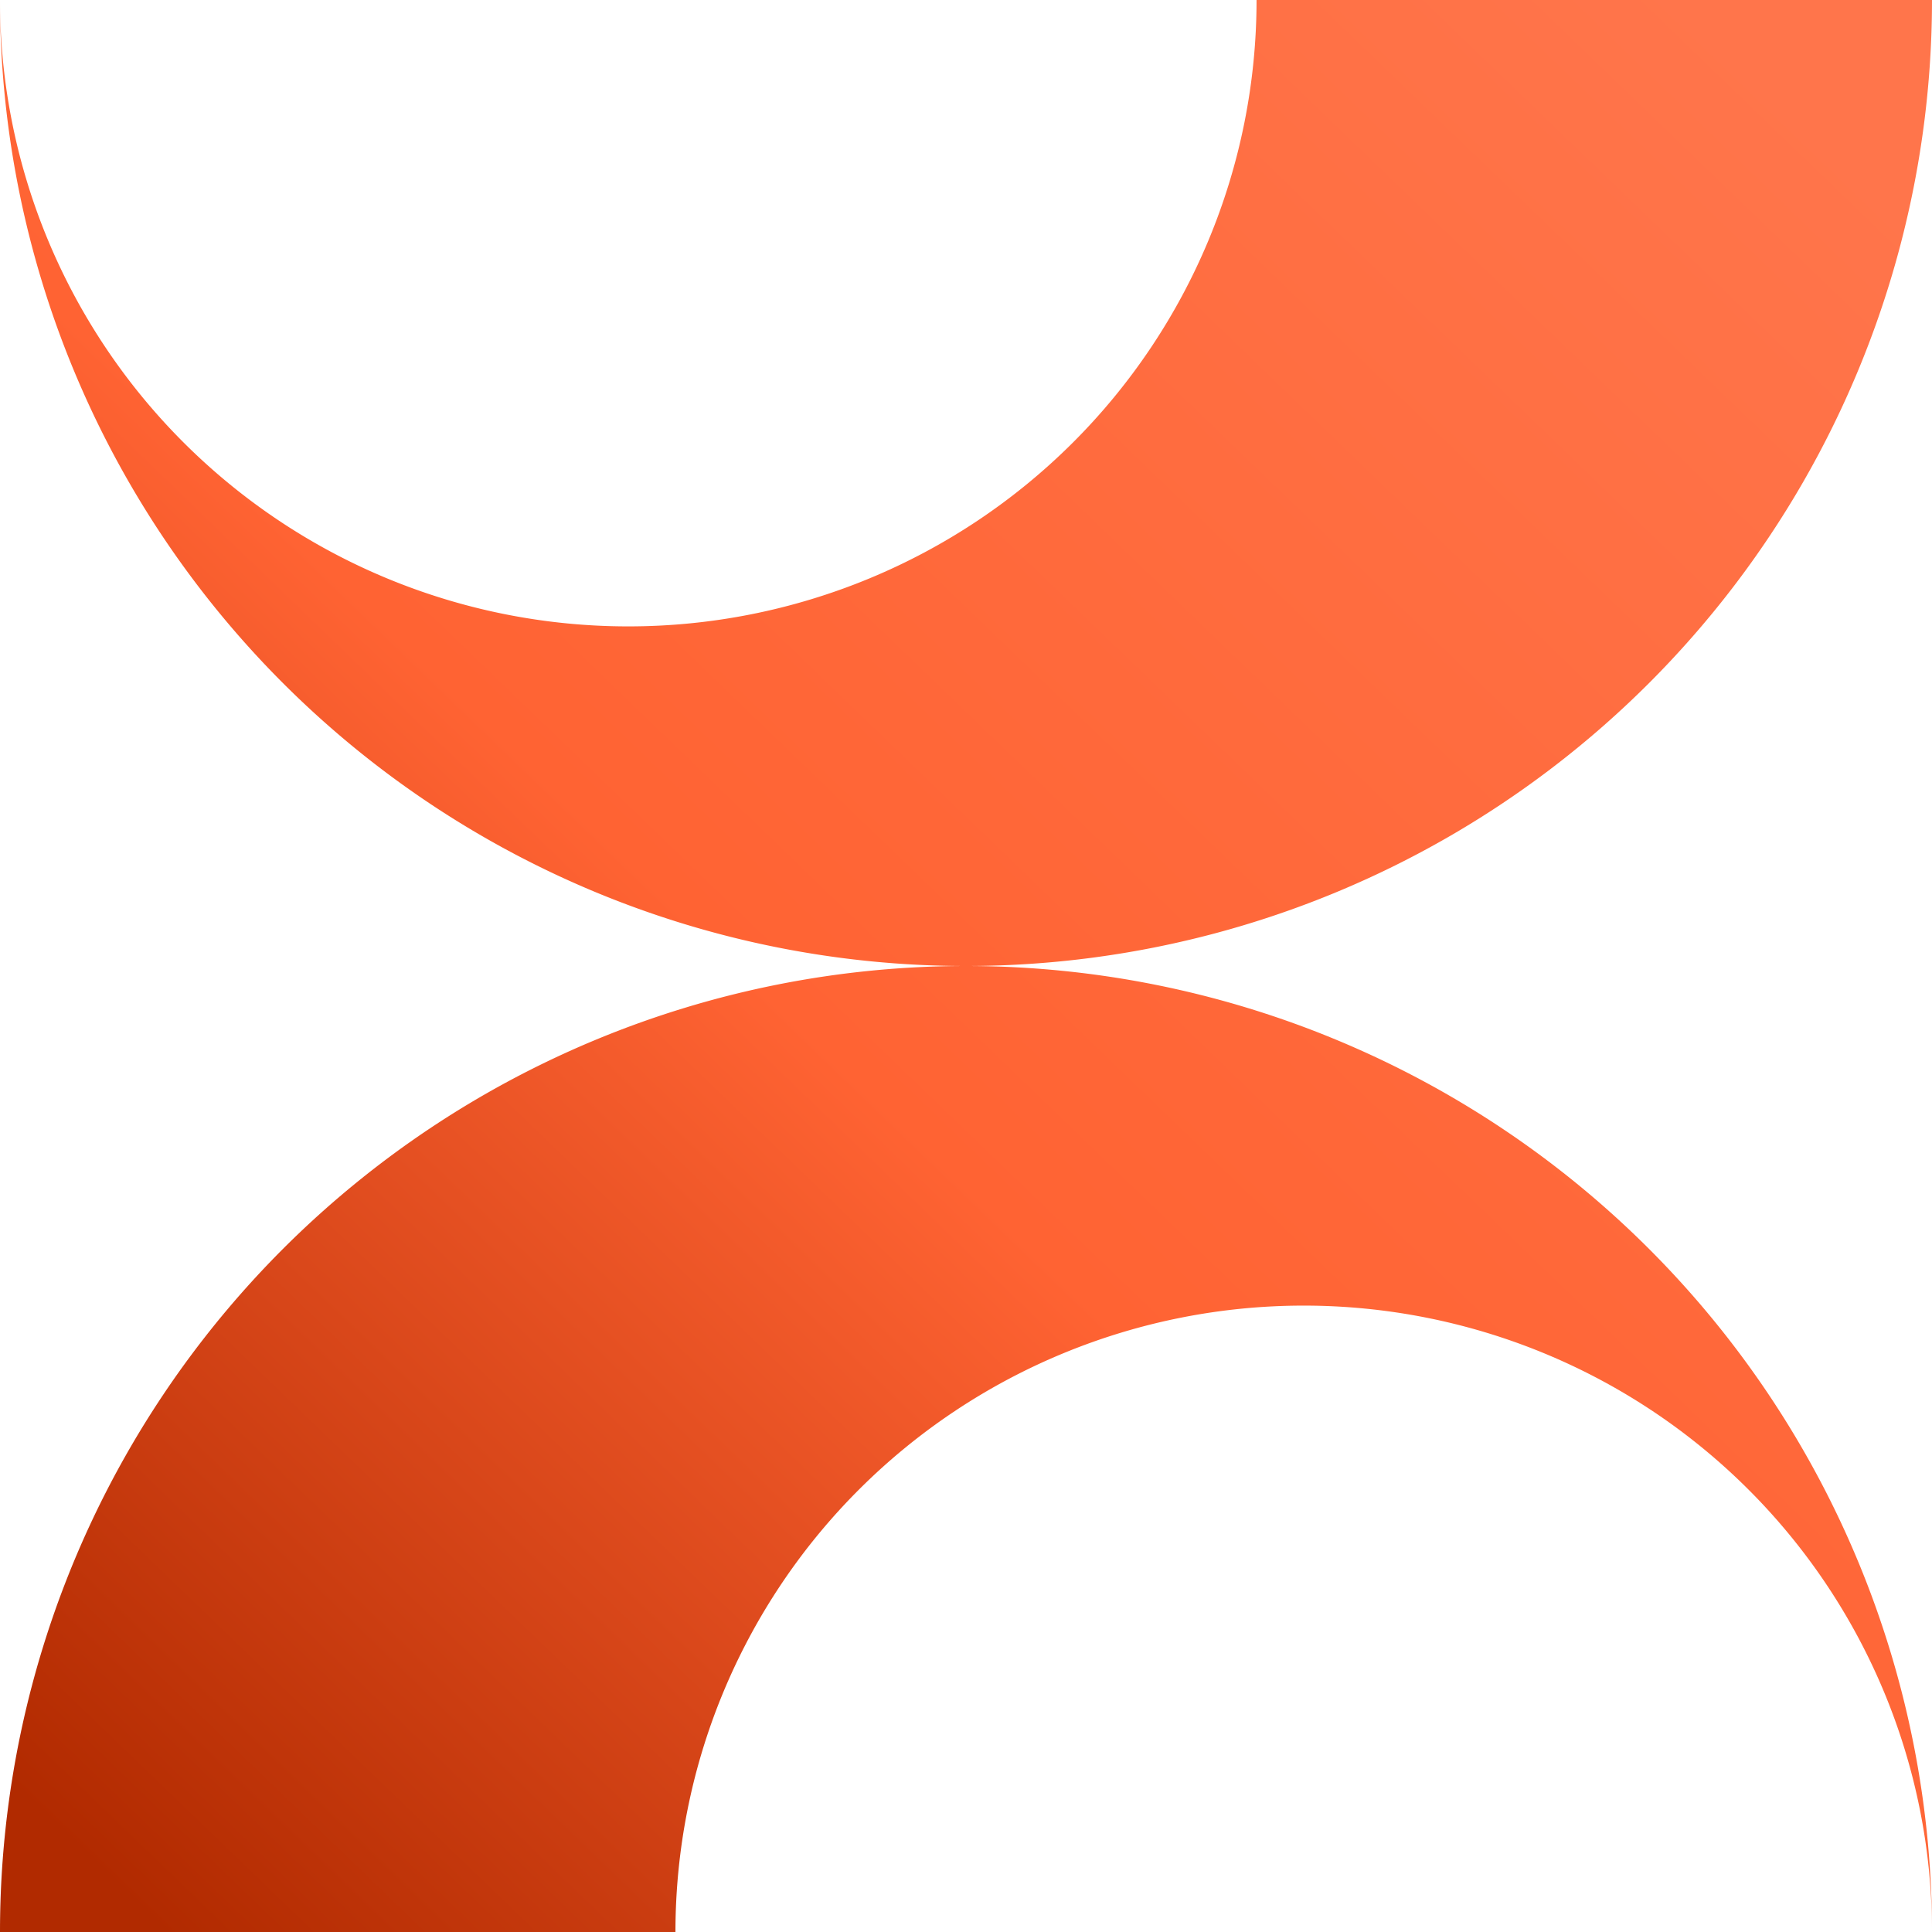
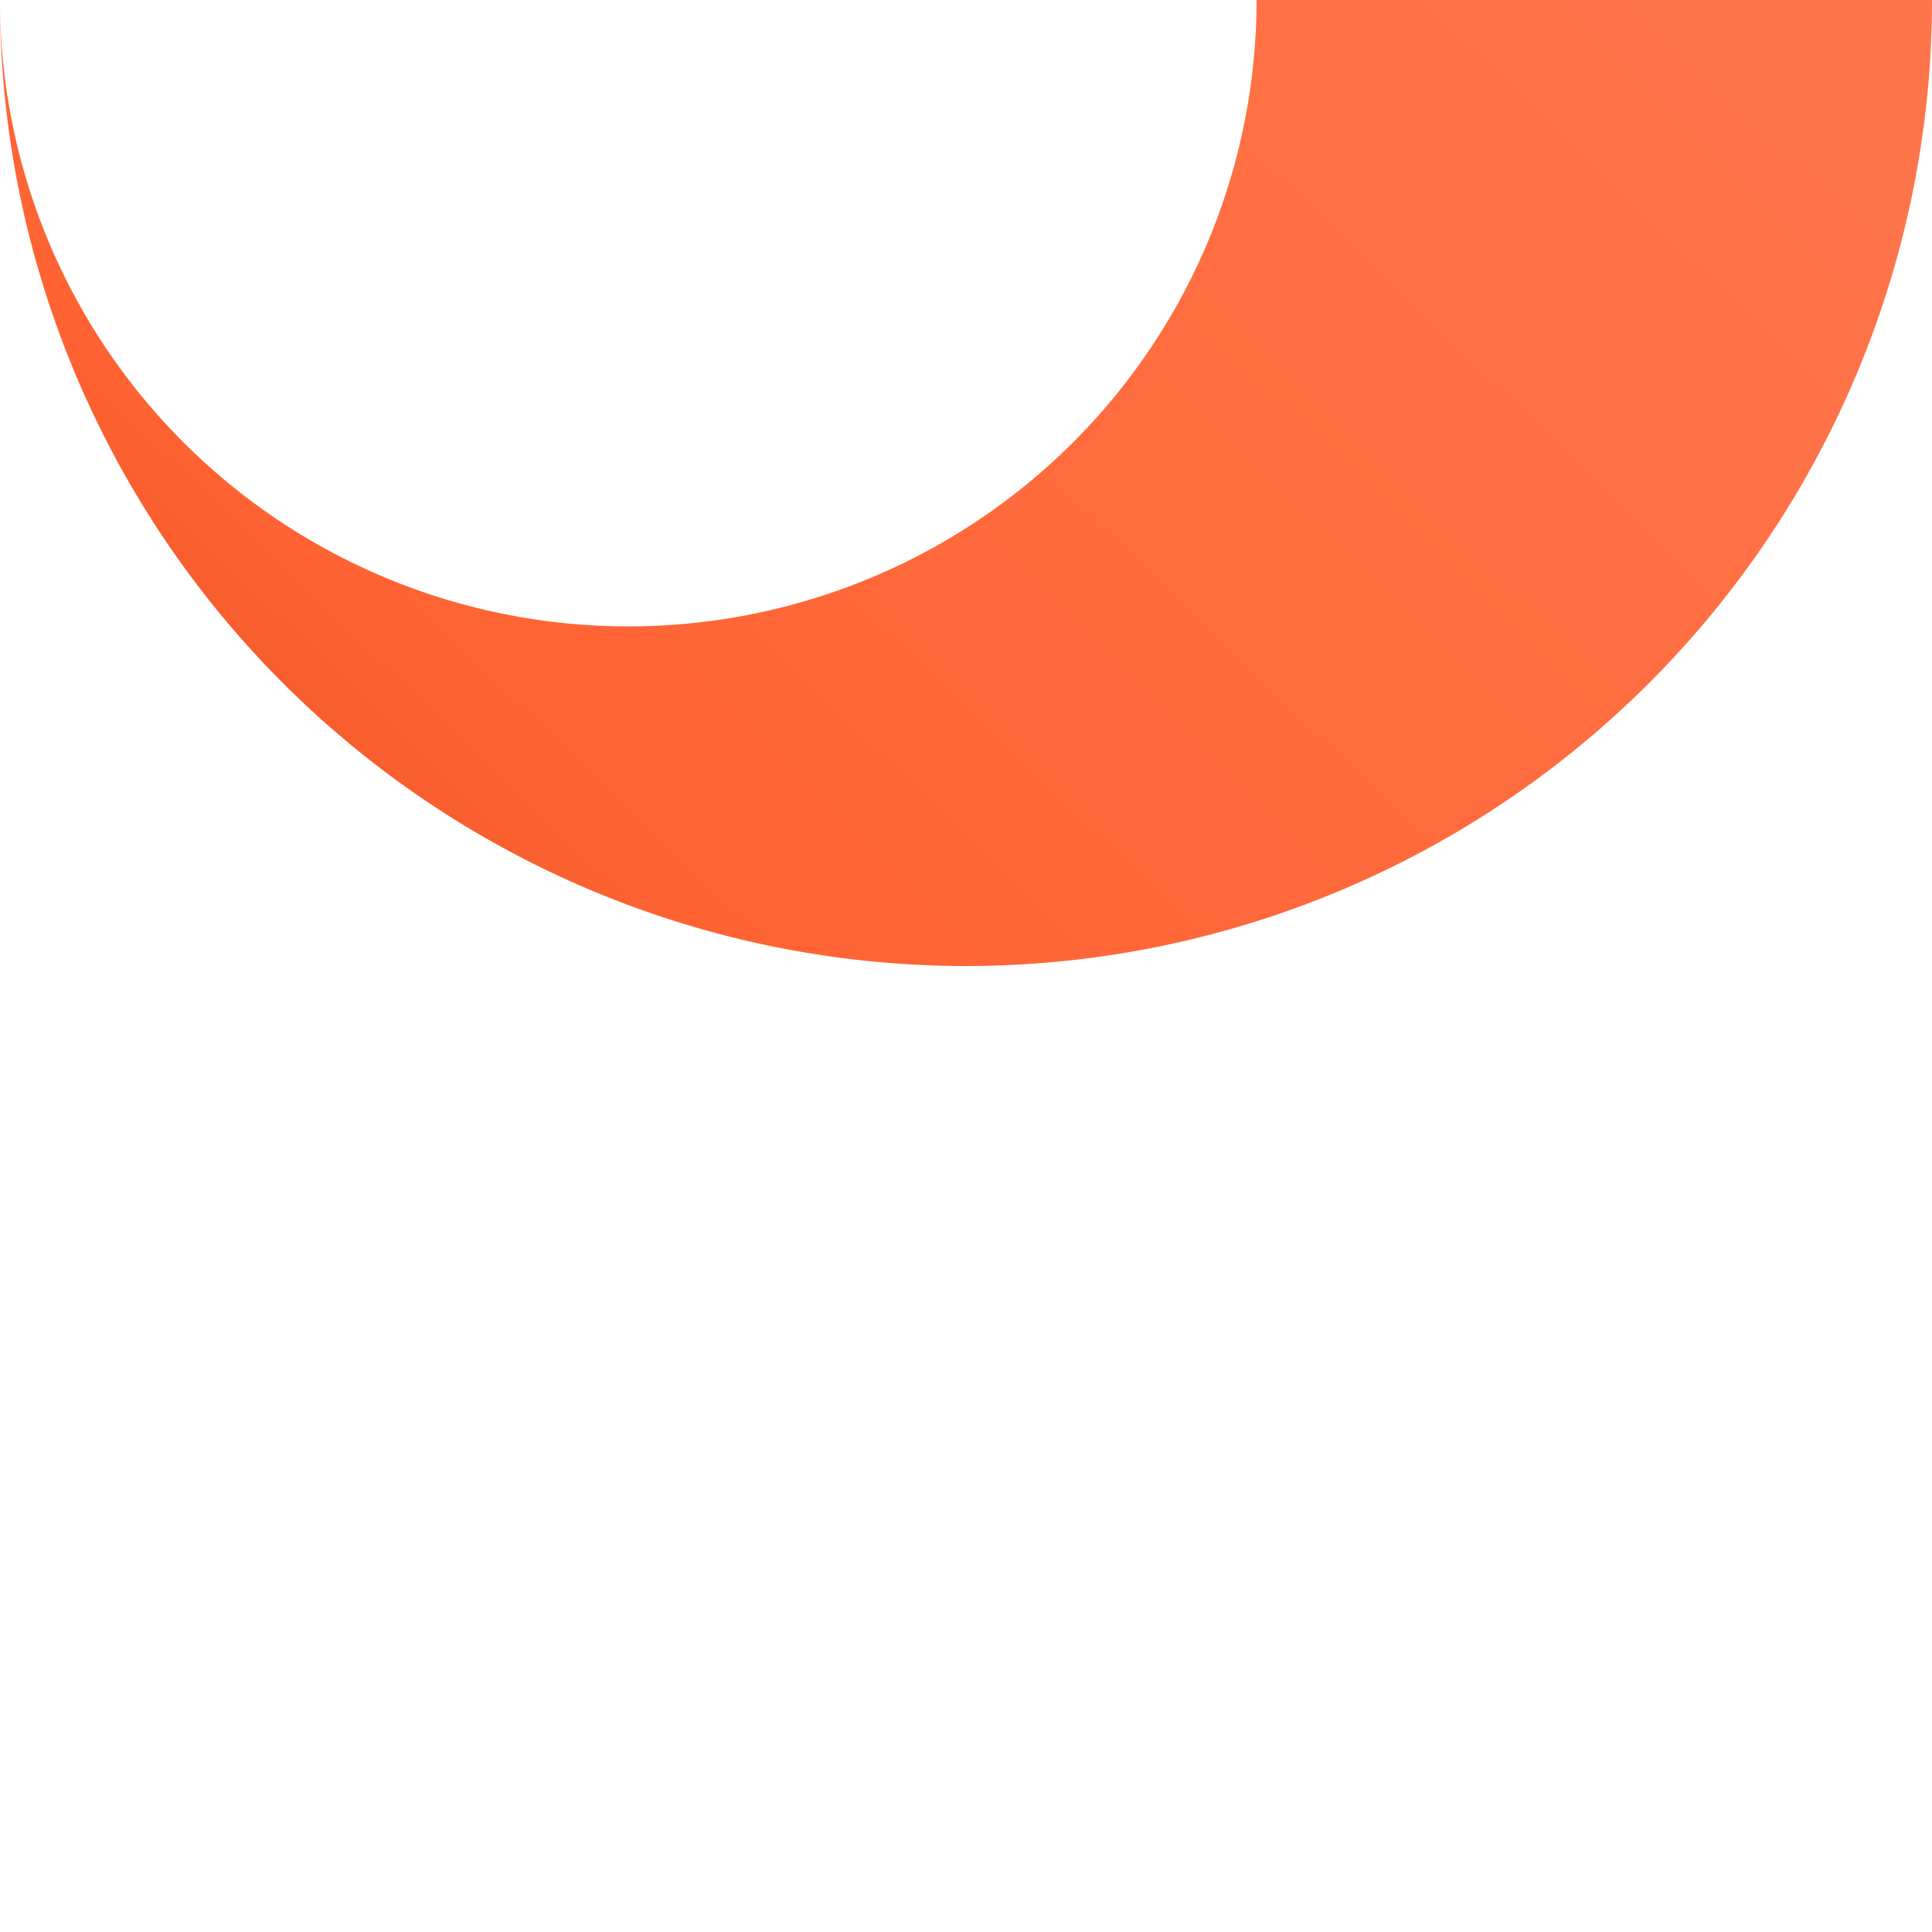
<svg xmlns="http://www.w3.org/2000/svg" width="512" height="512" fill="none">
  <g clip-path="url(#a)">
-     <path fill="url(#b)" d="M256 256a256.008 256.008 0 0 1 181.02 74.98A256.008 256.008 0 0 1 512 512c0-21.799-4.306-43.385-12.674-63.525a165.97 165.97 0 0 0-36.093-53.855 166.533 166.533 0 0 0-54.016-35.984A166.924 166.924 0 0 0 345.5 346a166.924 166.924 0 0 0-63.717 12.636 166.543 166.543 0 0 0-54.016 35.984 165.97 165.97 0 0 0-36.093 53.855A165.555 165.555 0 0 0 179 512H0a256.005 256.005 0 0 1 158.033-236.513A256.008 256.008 0 0 1 256 256Z" />
    <path fill="url(#c)" d="M256 256a256.008 256.008 0 0 1-181.02-74.98A256.005 256.005 0 0 1 0 0c0 21.8 4.306 43.385 12.674 63.525a165.974 165.974 0 0 0 36.093 53.855 166.54 166.54 0 0 0 54.016 35.984A166.924 166.924 0 0 0 166.5 166c21.865 0 43.516-4.293 63.717-12.636a166.543 166.543 0 0 0 54.016-35.984 165.968 165.968 0 0 0 36.093-53.855A165.556 165.556 0 0 0 333 0h179a256.003 256.003 0 0 1-256 256Z" />
  </g>
  <defs>
    <linearGradient id="b" x1="472.478" x2="21.02" y1="22.561" y2="490.968" gradientUnits="userSpaceOnUse">
      <stop stop-color="#FF754B" />
      <stop offset=".553" stop-color="#FF6333" />
      <stop offset="1" stop-color="#B12A00" />
    </linearGradient>
    <linearGradient id="c" x1="472.478" x2="21.02" y1="22.561" y2="490.968" gradientUnits="userSpaceOnUse">
      <stop stop-color="#FF754B" />
      <stop offset=".553" stop-color="#FF6333" />
      <stop offset="1" stop-color="#B12A00" />
    </linearGradient>
    <clipPath id="a">
      <path fill="#fff" d="M0 0h512v512H0z" />
    </clipPath>
  </defs>
</svg>